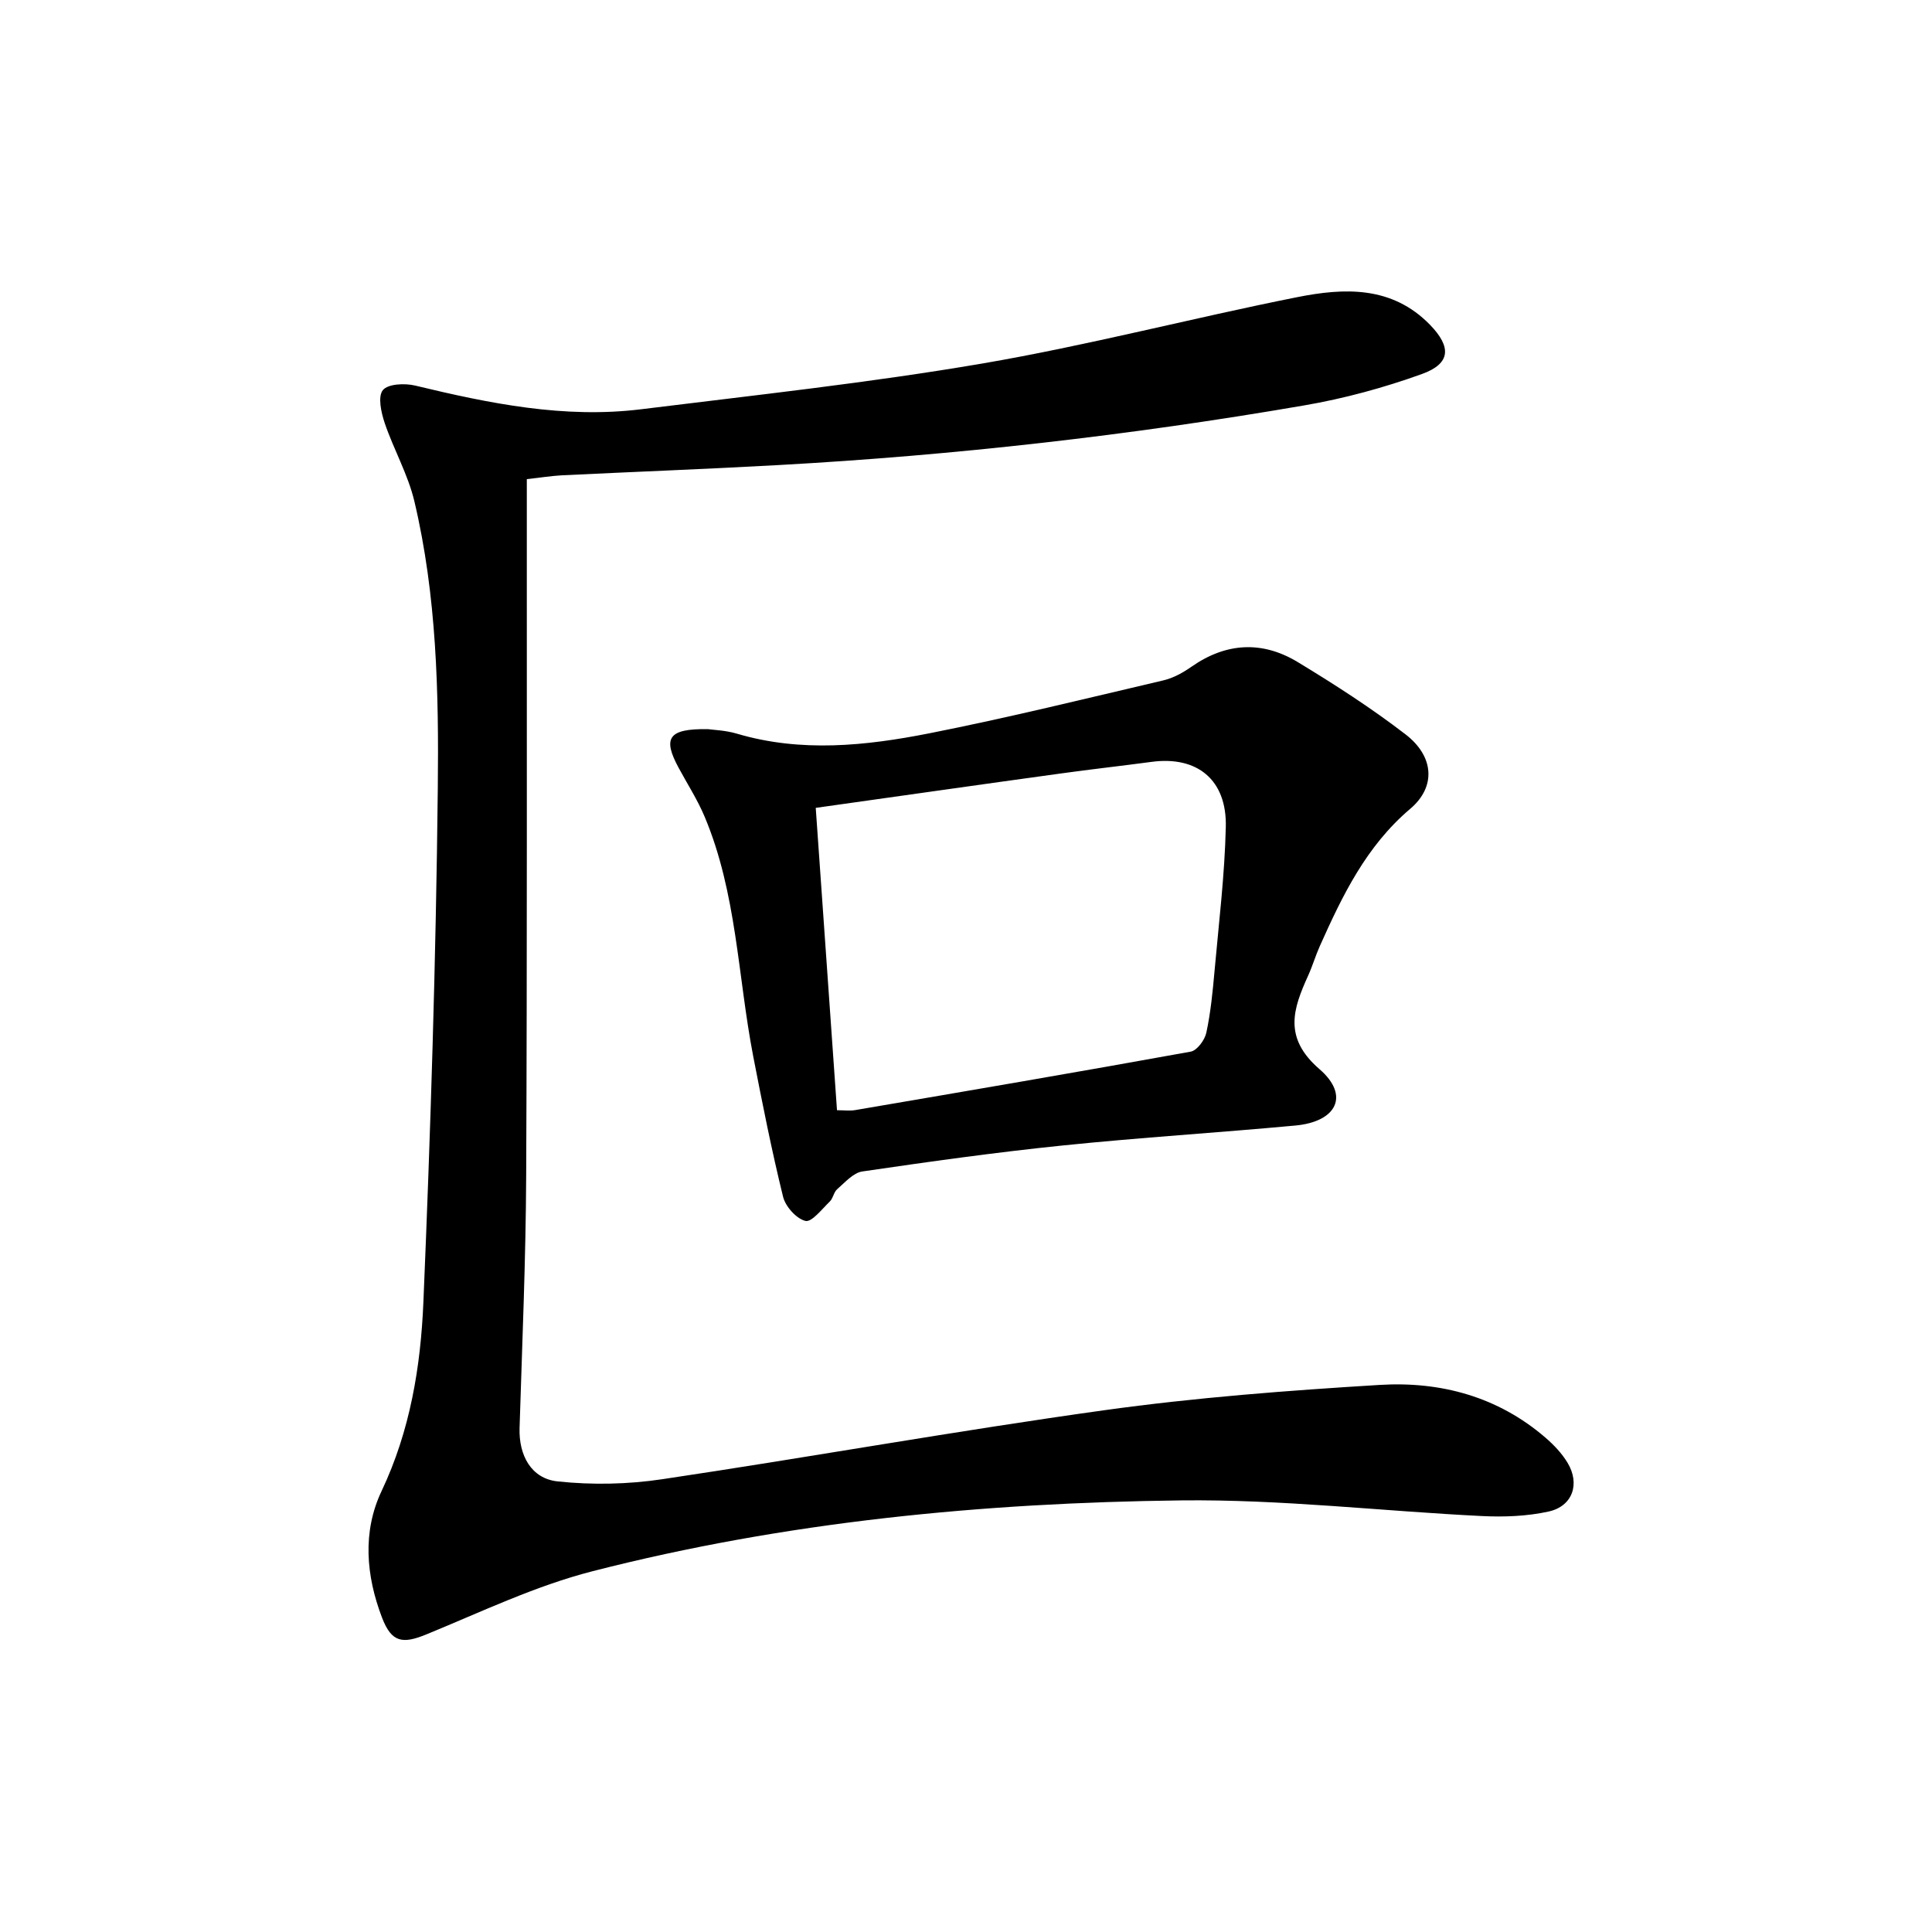
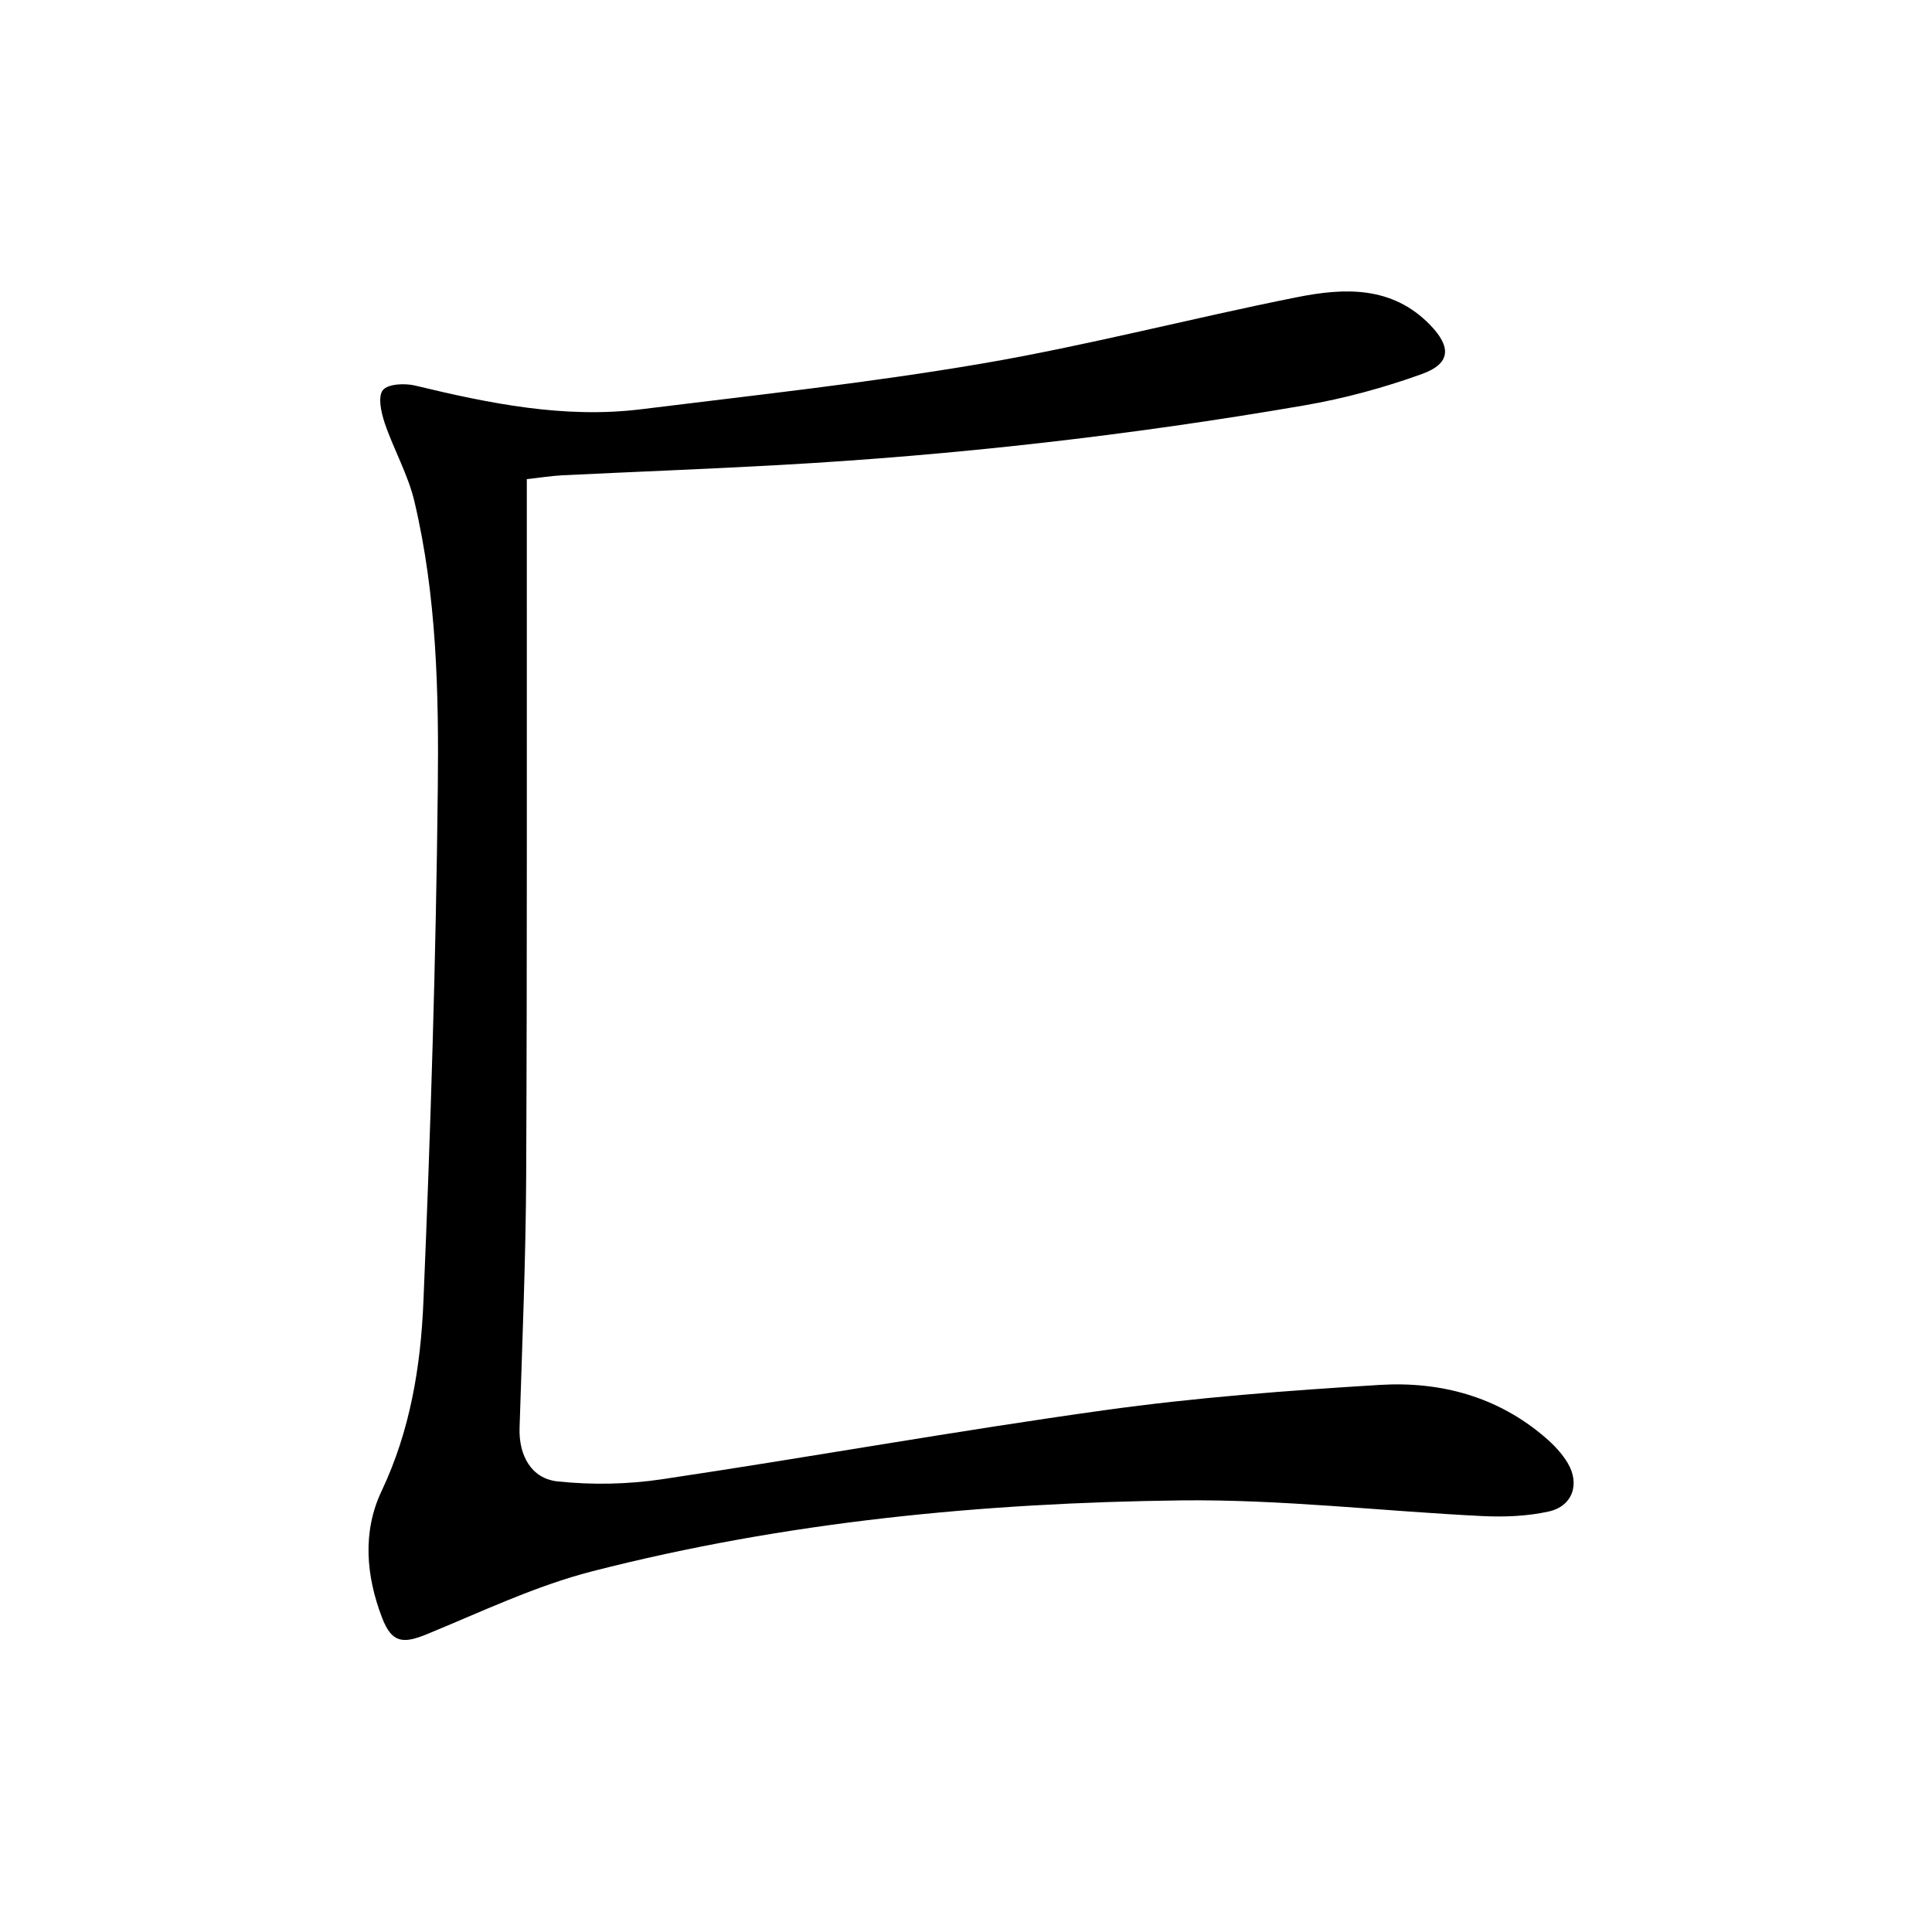
<svg xmlns="http://www.w3.org/2000/svg" enable-background="new 0 0 400 400" viewBox="0 0 400 400">
-   <path d="m109.07 99.2v5.67c-.02 46.15.08 92.3-.13 138.45-.08 17.46-.83 34.91-1.37 52.36-.17 5.56 2.36 10.45 7.89 11.03 7.15.76 14.58.61 21.69-.46 30.53-4.55 60.93-10.03 91.5-14.28 18.89-2.63 37.98-4.08 57.03-5.24 12.57-.76 24.45 2.42 34.3 10.93 1.74 1.5 3.4 3.25 4.57 5.2 2.63 4.37 1.04 9-3.94 10.09-4.47.98-9.23 1.16-13.83.93-20.74-1.02-41.48-3.48-62.2-3.24-41.1.49-81.98 4.42-121.92 14.67-11.79 3.02-22.99 8.4-34.32 13.05-4.97 2.04-7.25 1.75-9.24-3.43-3.32-8.67-4.1-17.78-.1-26.22 5.92-12.49 8.1-25.76 8.66-39.15 1.49-35.4 2.6-70.83 2.98-106.26.22-19.9-.22-39.94-4.84-59.48-1.32-5.58-4.29-10.75-6.15-16.23-.73-2.17-1.46-5.46-.39-6.81 1.04-1.31 4.55-1.47 6.7-.95 15.4 3.71 30.87 6.87 46.8 4.9 23.55-2.92 47.19-5.47 70.56-9.46 21.88-3.74 43.43-9.4 65.22-13.74 9.73-1.94 19.62-2.4 27.52 5.71 4.46 4.59 4.33 8.03-1.65 10.19-7.9 2.85-16.14 5.09-24.42 6.51-36.04 6.21-72.34 10.33-108.86 12.35-14.94.83-29.9 1.39-44.85 2.12-2.27.13-4.54.5-7.21.79z" fill="#000001" />
-   <path d="m146.55 150.96c1.08.16 3.63.23 5.99.93 13.32 3.95 26.7 2.53 39.89-.07 16.24-3.21 32.33-7.18 48.45-10.96 2.05-.48 4.05-1.6 5.8-2.82 7.18-5.02 14.66-5.41 22.01-.96 7.66 4.64 15.23 9.52 22.32 14.97 5.92 4.56 6.33 10.86.97 15.4-9.12 7.73-14.05 17.96-18.74 28.46-.88 1.97-1.49 4.06-2.38 6.03-3.15 6.94-5.22 12.9 2.34 19.43 6.29 5.44 3.56 10.87-5.02 11.66-16.04 1.49-32.14 2.48-48.17 4.13-13.87 1.42-27.69 3.36-41.48 5.38-1.89.28-3.59 2.28-5.21 3.68-.71.61-.83 1.88-1.52 2.54-1.61 1.55-3.74 4.33-5.04 4.02-1.88-.46-4.13-2.97-4.63-4.99-2.37-9.63-4.3-19.38-6.19-29.12-3.2-16.57-3.39-33.75-10.06-49.6-1.47-3.5-3.57-6.75-5.38-10.11-3.32-6.15-2.18-8.12 6.05-8zm22.34 16.3c1.48 20.99 2.93 41.63 4.4 62.6 1.47 0 2.62.16 3.72-.02 23.19-3.96 46.37-7.91 69.52-12.11 1.31-.24 2.91-2.41 3.23-3.93.9-4.2 1.32-8.51 1.7-12.8.89-9.93 2.1-19.85 2.33-29.8.23-9.79-5.96-14.74-15.4-13.46-6.25.84-12.52 1.53-18.76 2.4-16.73 2.3-33.44 4.69-50.74 7.12z" fill="#000001" />
+   <path d="m109.07 99.2v5.67c-.02 46.15.08 92.3-.13 138.45-.08 17.46-.83 34.91-1.37 52.36-.17 5.56 2.36 10.45 7.89 11.03 7.15.76 14.58.61 21.69-.46 30.53-4.55 60.93-10.03 91.5-14.28 18.89-2.63 37.98-4.08 57.03-5.24 12.57-.76 24.45 2.42 34.3 10.93 1.74 1.5 3.4 3.25 4.57 5.2 2.63 4.37 1.04 9-3.94 10.09-4.47.98-9.23 1.16-13.83.93-20.74-1.02-41.48-3.48-62.2-3.24-41.1.49-81.98 4.42-121.92 14.67-11.79 3.02-22.99 8.4-34.32 13.05-4.97 2.04-7.25 1.75-9.24-3.43-3.32-8.67-4.1-17.78-.1-26.22 5.92-12.49 8.1-25.76 8.66-39.15 1.49-35.4 2.6-70.83 2.98-106.26.22-19.9-.22-39.94-4.84-59.48-1.32-5.58-4.29-10.75-6.15-16.23-.73-2.17-1.46-5.46-.39-6.81 1.04-1.31 4.55-1.47 6.7-.95 15.4 3.71 30.87 6.87 46.8 4.9 23.55-2.92 47.19-5.47 70.56-9.46 21.88-3.74 43.43-9.4 65.22-13.74 9.73-1.94 19.62-2.4 27.52 5.71 4.46 4.59 4.33 8.03-1.65 10.19-7.9 2.85-16.14 5.09-24.42 6.51-36.04 6.21-72.34 10.33-108.86 12.35-14.94.83-29.9 1.39-44.85 2.12-2.27.13-4.54.5-7.21.79" fill="#000001" />
</svg>